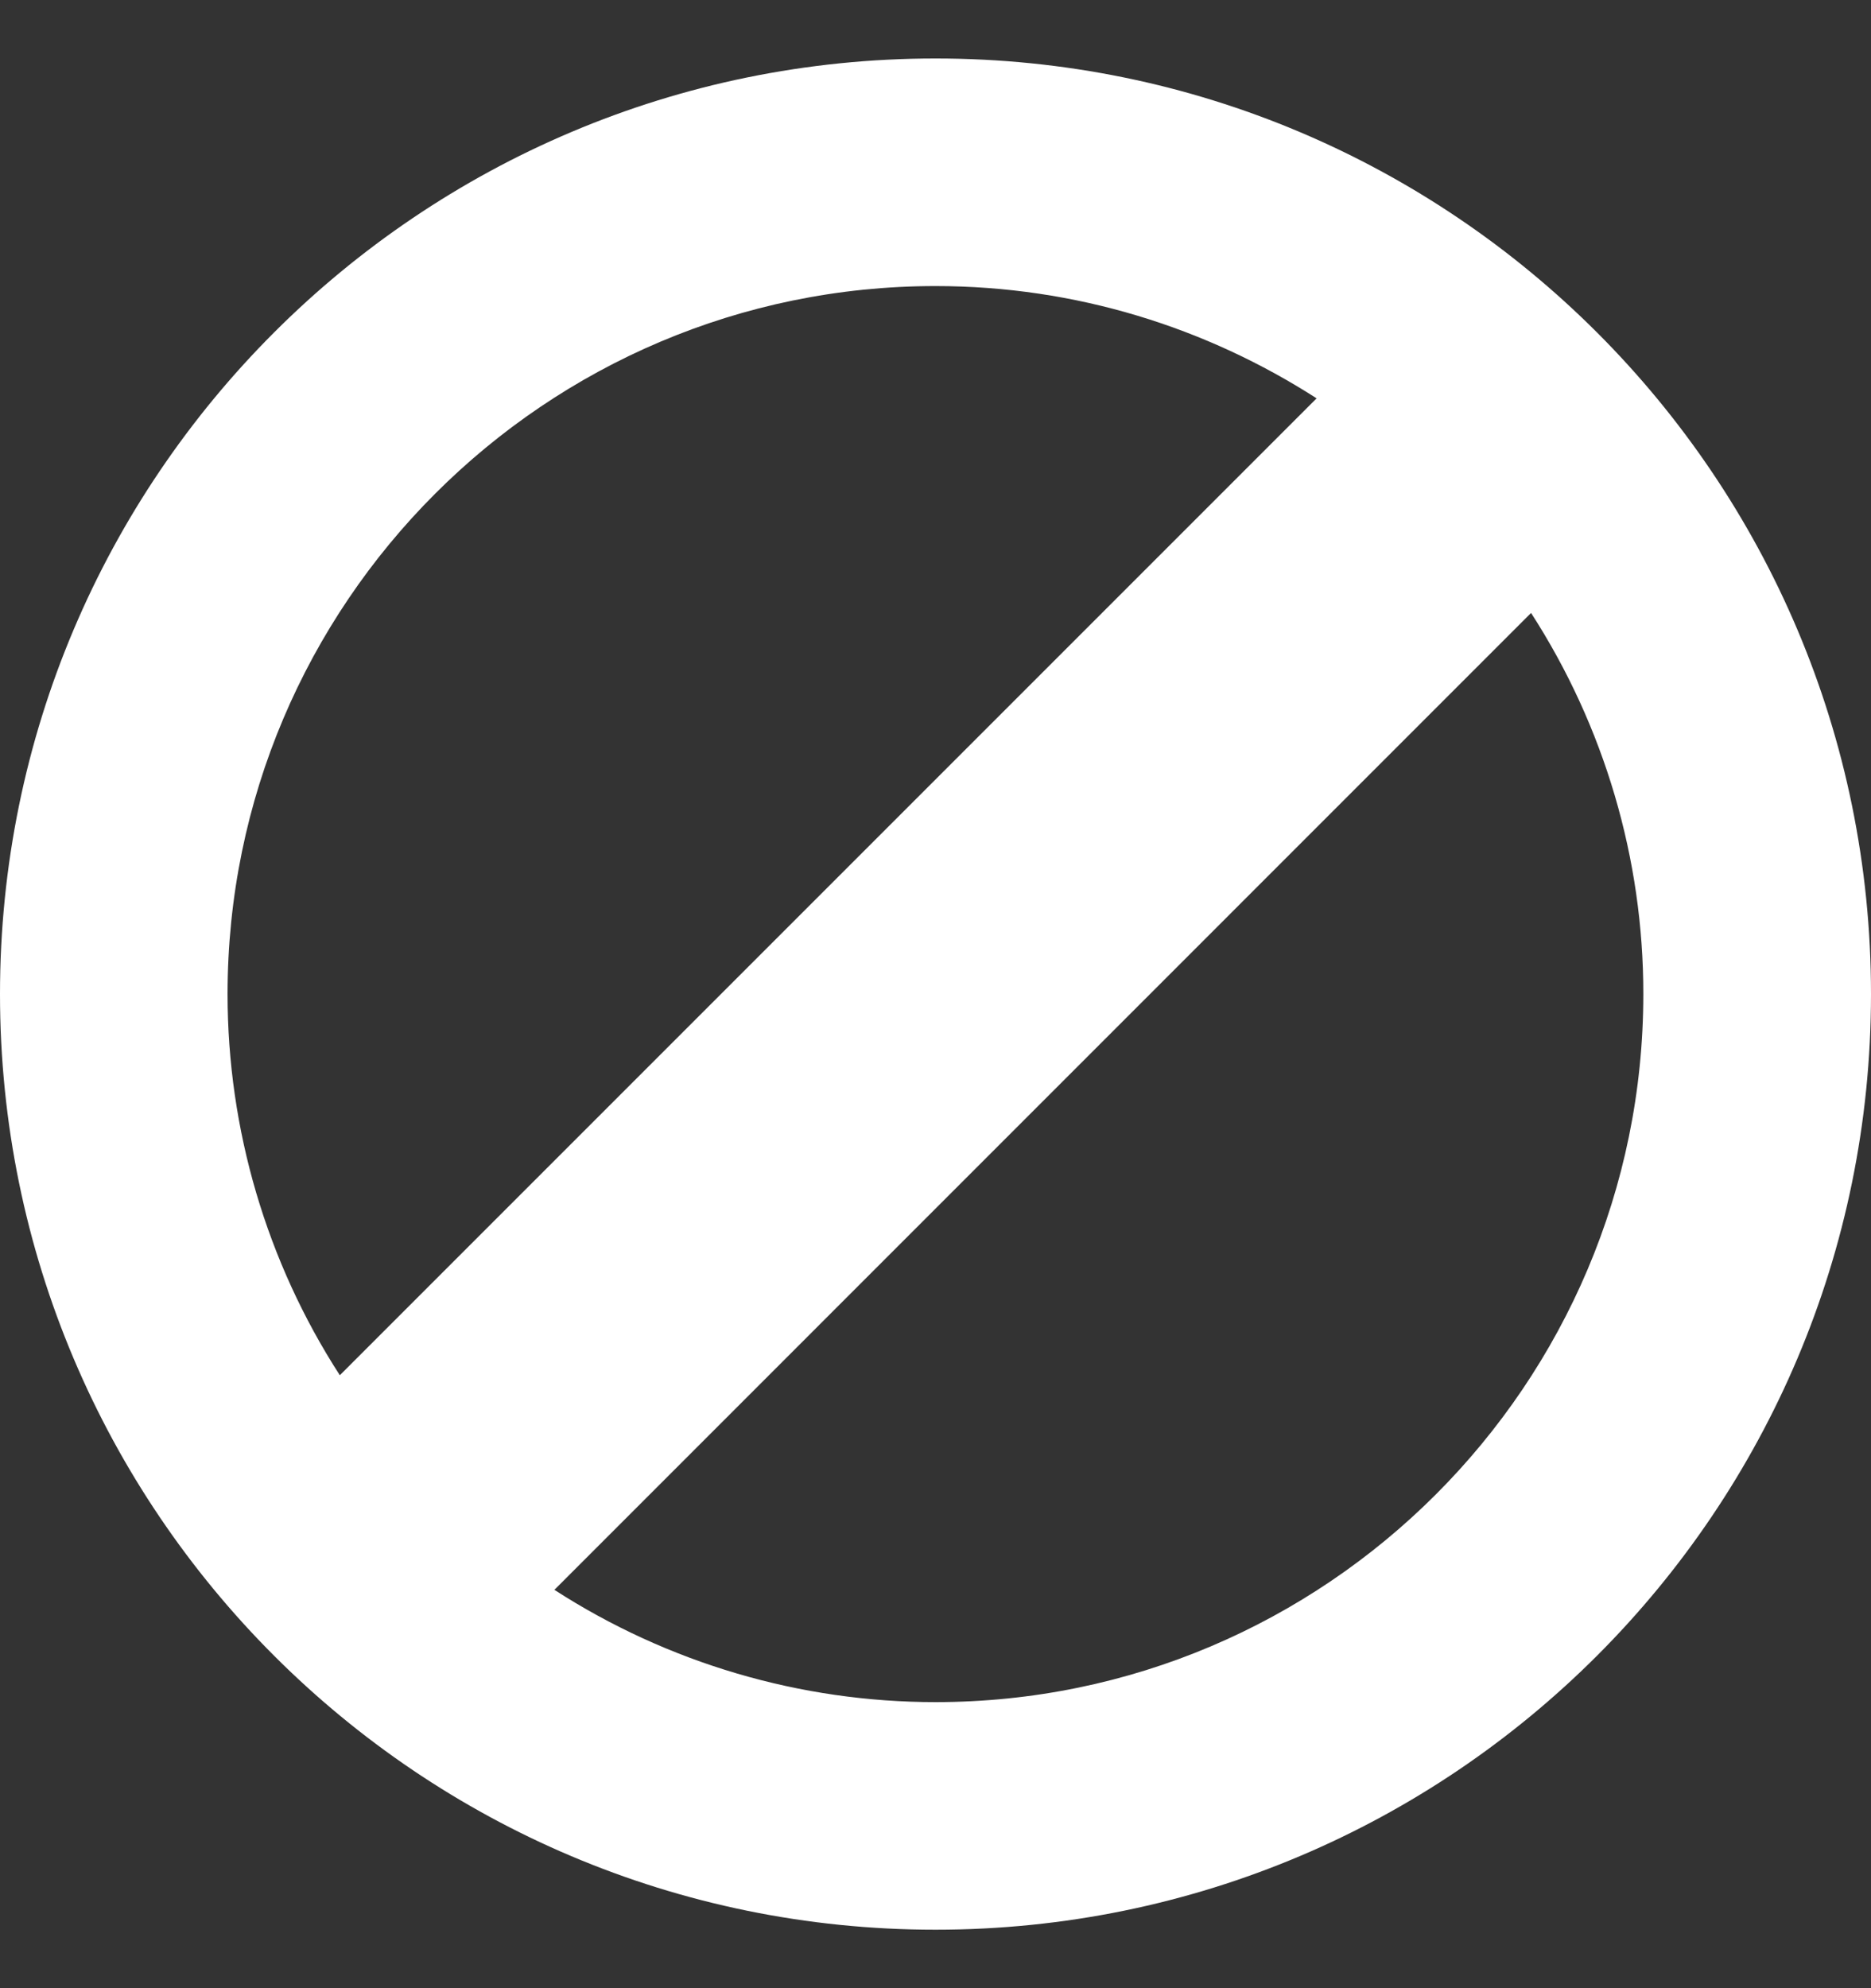
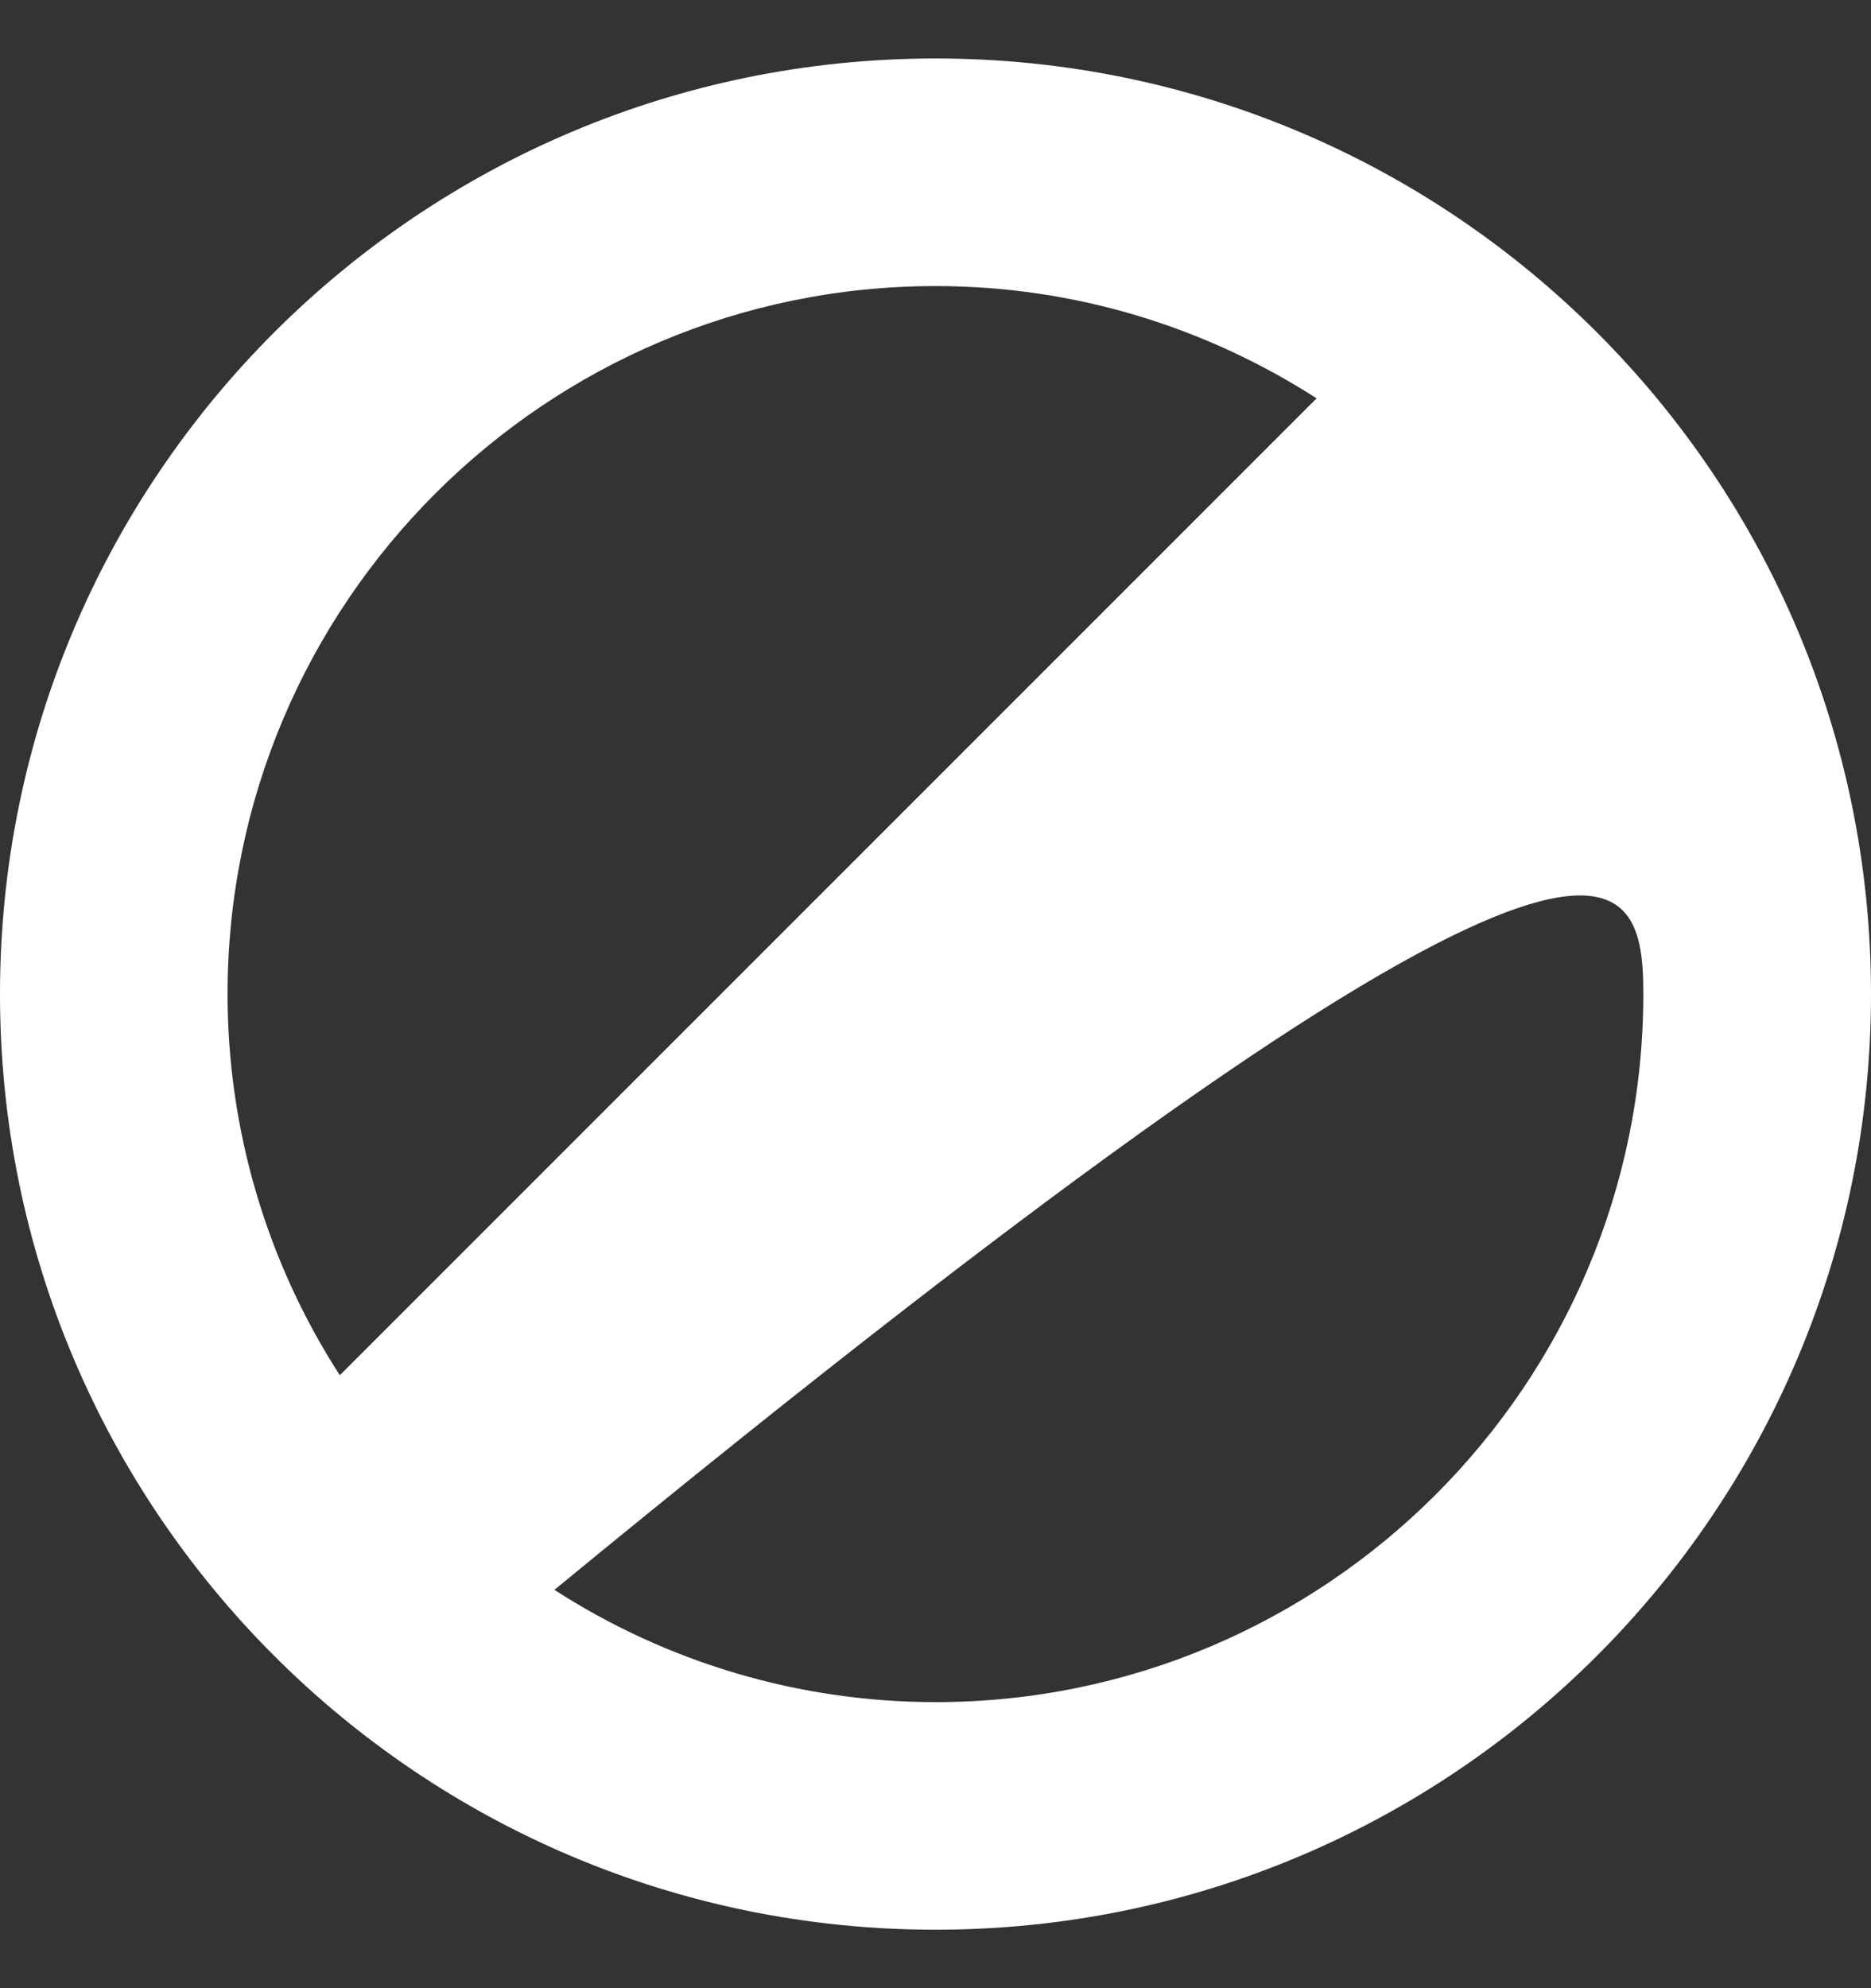
<svg xmlns="http://www.w3.org/2000/svg" width="16" height="17" viewBox="0 0 16 17" fill="none">
  <rect x="0" y="0" width="16" height="17" fill="#333333" stroke="none" />
-   <path d="M8 0.5C3.583 0.5 0 4.081 0 8.5C0 12.919 3.583 16.5 8 16.5C12.419 16.5 16 12.919 16 8.5C16 4.081 12.419 0.5 8 0.5ZM8 2.446C9.2 2.446 10.317 2.801 11.259 3.406L2.906 11.759C2.279 10.788 1.946 9.656 1.946 8.5C1.946 5.162 4.662 2.446 8 2.446ZM8 14.554C6.844 14.554 5.713 14.221 4.741 13.594L13.093 5.241C13.72 6.212 14.054 7.344 14.053 8.5C14.053 11.838 11.338 14.554 8 14.554Z" fill="white" style="fill:white;fill-opacity:1;" />
+   <path d="M8 0.5C3.583 0.5 0 4.081 0 8.5C0 12.919 3.583 16.5 8 16.5C12.419 16.5 16 12.919 16 8.5C16 4.081 12.419 0.5 8 0.5ZM8 2.446C9.2 2.446 10.317 2.801 11.259 3.406L2.906 11.759C2.279 10.788 1.946 9.656 1.946 8.5C1.946 5.162 4.662 2.446 8 2.446ZM8 14.554C6.844 14.554 5.713 14.221 4.741 13.594C13.72 6.212 14.054 7.344 14.053 8.5C14.053 11.838 11.338 14.554 8 14.554Z" fill="white" style="fill:white;fill-opacity:1;" />
</svg>